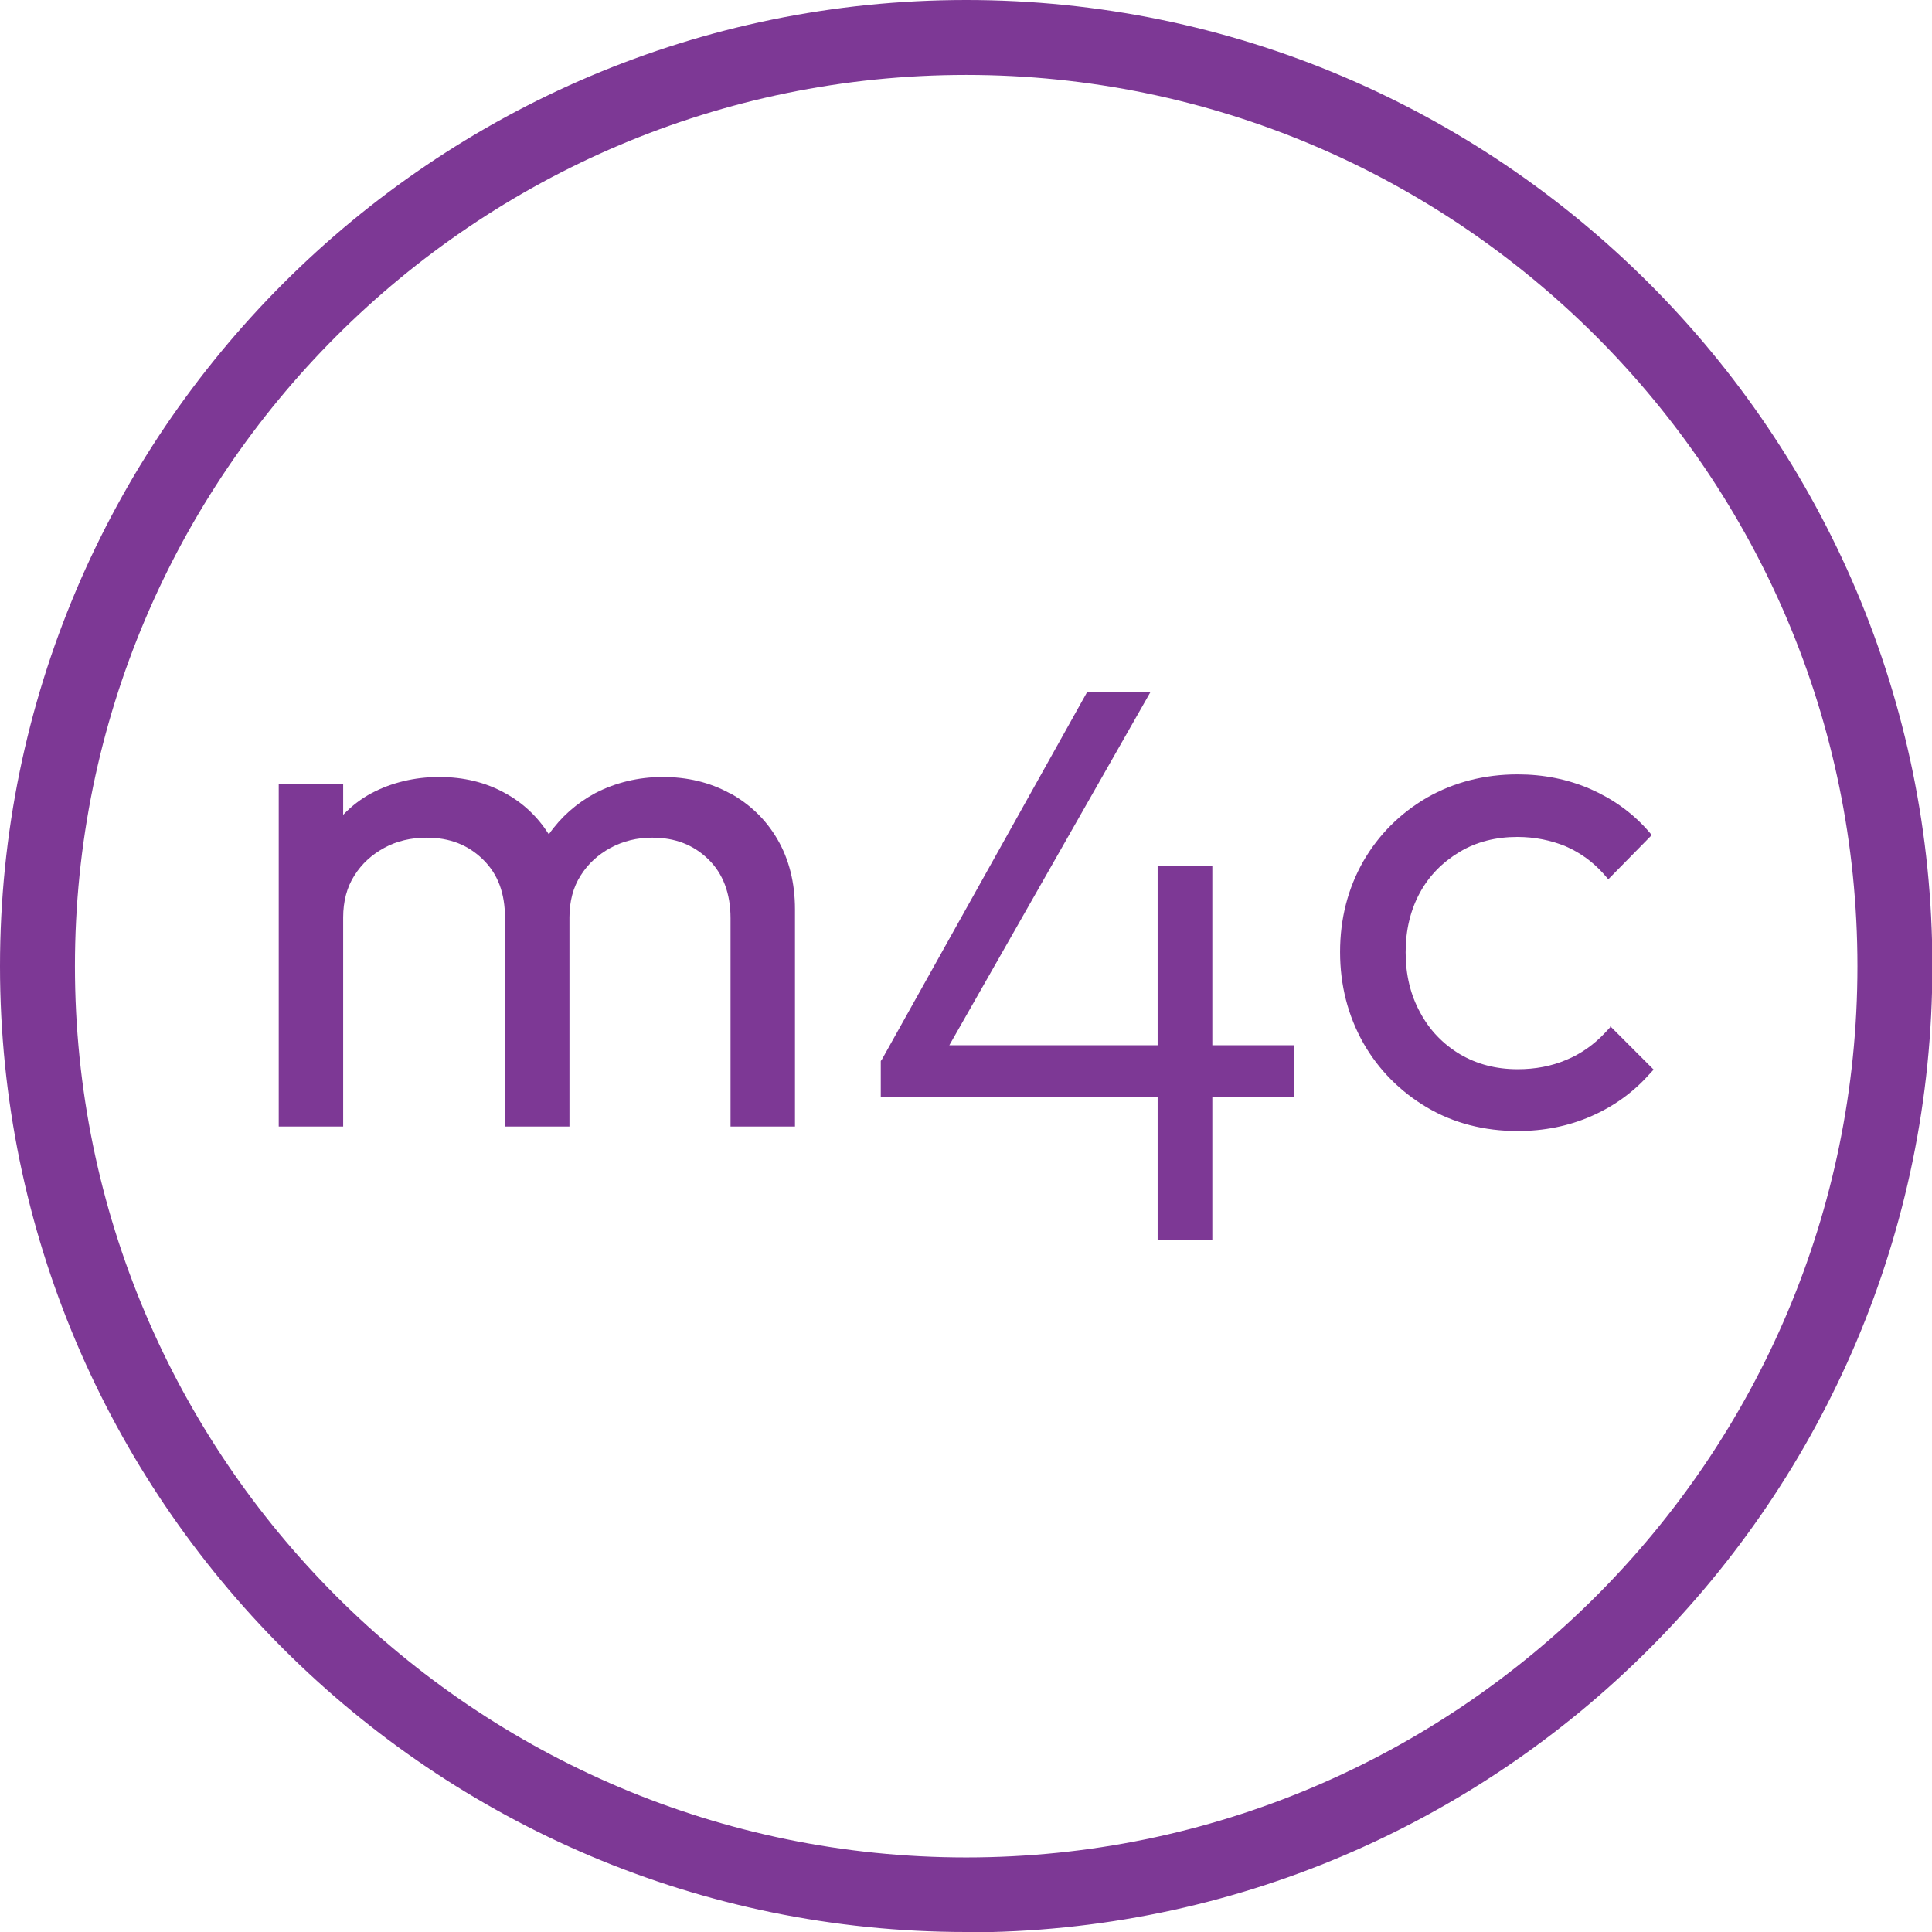
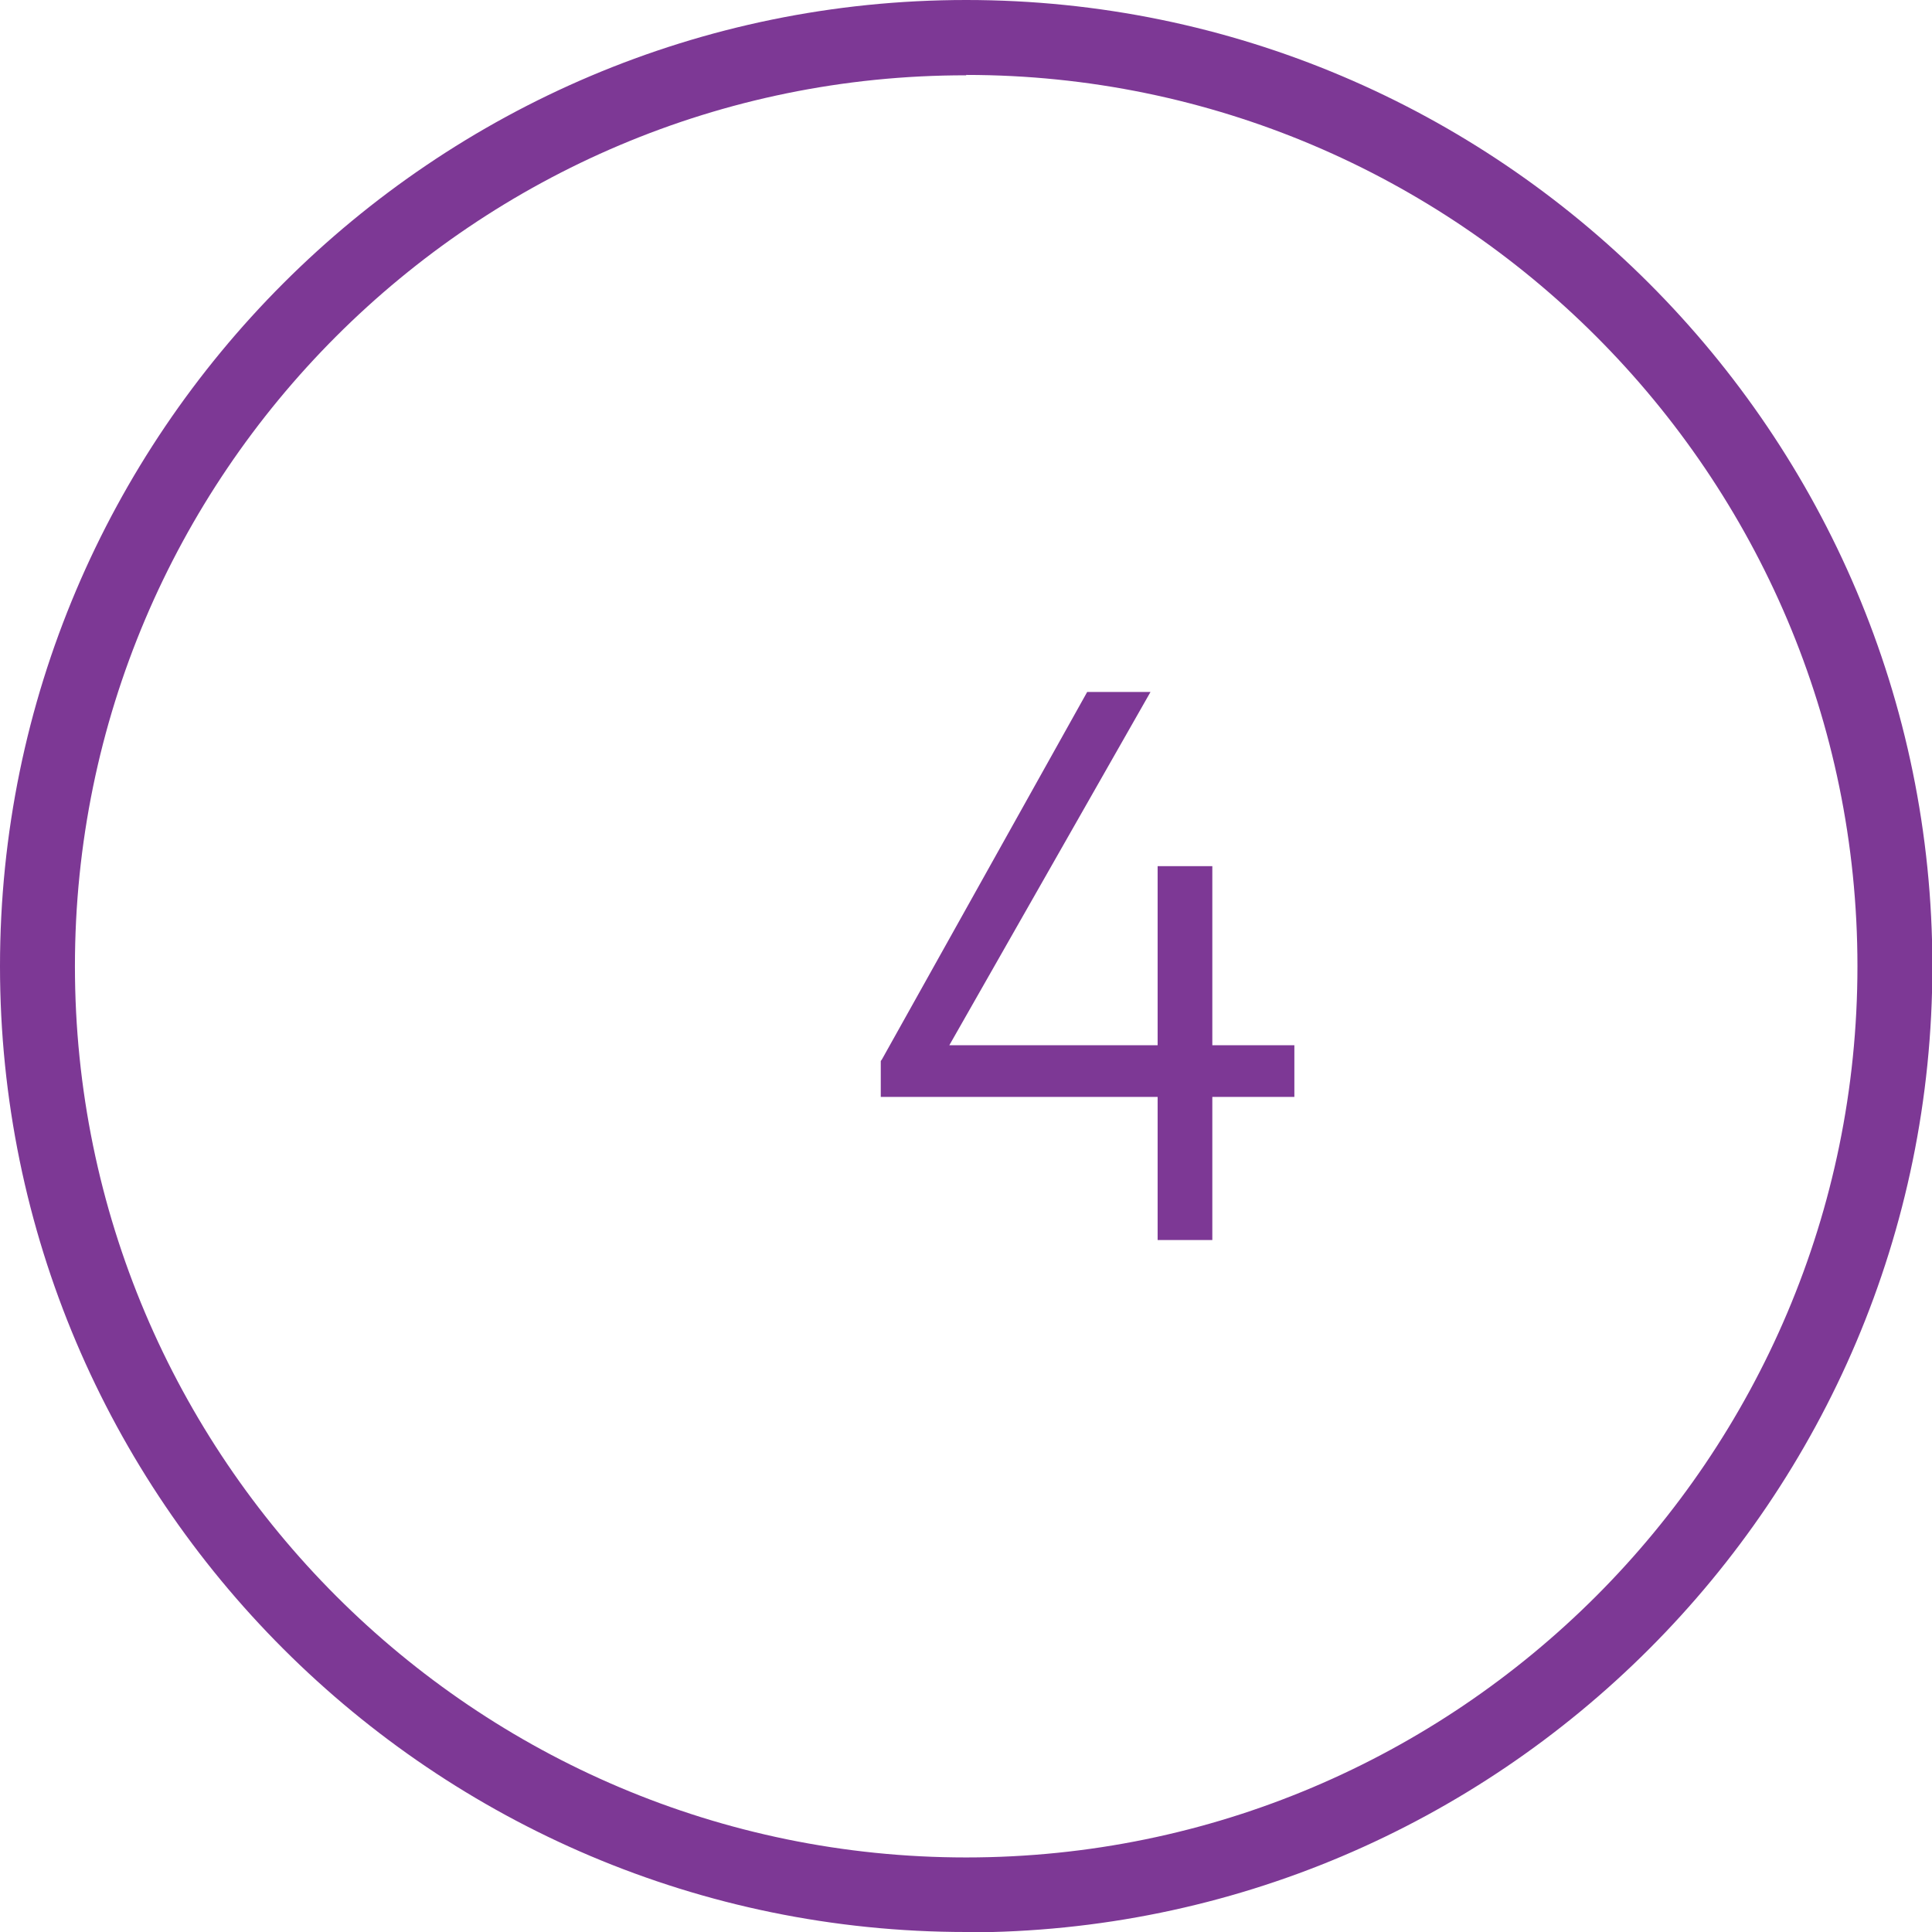
<svg xmlns="http://www.w3.org/2000/svg" id="Ebene_2" viewBox="0 0 51.57 51.57">
  <defs>
    <style>.cls-1{fill:#7d3895;}</style>
  </defs>
  <g id="Warstwa_1">
-     <path class="cls-1" d="m19.47,21.17c-.53-.29-1.13-.43-1.78-.43s-1.26.15-1.8.43c-.5.27-.92.64-1.24,1.1-.3-.47-.69-.84-1.17-1.1-.52-.29-1.11-.43-1.76-.43s-1.27.15-1.8.43c-.28.15-.53.34-.76.58v-.83h-1.72v9.15h1.72v-5.58c0-.43.1-.81.3-1.12.2-.32.47-.56.8-.74.33-.18.71-.27,1.13-.27.61,0,1.1.19,1.5.58.4.39.59.9.59,1.57v5.56h1.72v-5.58c0-.43.1-.81.3-1.12.2-.32.47-.56.8-.74.34-.18.7-.27,1.11-.27.61,0,1.1.19,1.5.58.39.38.59.91.59,1.57v5.56h1.72v-5.8c0-.71-.16-1.34-.47-1.87-.31-.53-.74-.94-1.27-1.23Z" />
    <polygon class="cls-1" points="32.36 23.12 30.9 23.12 30.9 27.9 25.34 27.9 30.71 18.47 29.02 18.47 23.54 28.28 23.51 28.32 23.51 29.28 30.9 29.28 30.9 33.1 32.36 33.1 32.36 29.28 34.55 29.28 34.55 27.9 32.36 27.9 32.36 23.12" />
-     <path class="cls-1" d="m42.98,27.42l-.14.15c-.29.31-.64.56-1.03.72-.4.17-.83.25-1.3.25-.57,0-1.08-.13-1.54-.4-.45-.27-.81-.64-1.06-1.11-.26-.47-.39-1.01-.39-1.61s.13-1.13.38-1.59c.25-.46.61-.82,1.06-1.09.45-.27.97-.4,1.54-.4.47,0,.9.09,1.29.25.39.17.72.41,1,.72l.14.16,1.16-1.18-.12-.14c-.42-.47-.93-.83-1.52-1.09-.6-.26-1.25-.39-1.94-.39-.89,0-1.7.21-2.42.62-.72.42-1.29.99-1.7,1.7-.41.72-.62,1.53-.62,2.42s.21,1.7.62,2.43c.41.72.99,1.3,1.7,1.72.71.42,1.53.63,2.42.63.7,0,1.35-.13,1.95-.39.6-.26,1.12-.63,1.55-1.11l.13-.14-1.16-1.16Z" />
-     <path class="cls-1" d="m25.79,51.57C11.57,51.57,0,40.01,0,25.79S11.57,0,25.79,0s25.79,11.57,25.79,25.79-11.57,25.79-25.79,25.79Zm0-49.57C12.67,2,2,12.67,2,25.79s10.67,23.79,23.79,23.79,23.79-10.67,23.79-23.79S38.9,2,25.79,2Z" />
+     <path class="cls-1" d="m25.79,51.57C11.57,51.57,0,40.01,0,25.79S11.57,0,25.79,0s25.79,11.57,25.79,25.79-11.57,25.79-25.79,25.79m0-49.57C12.67,2,2,12.67,2,25.79s10.67,23.79,23.79,23.79,23.79-10.67,23.79-23.79S38.9,2,25.79,2Z" />
  </g>
</svg>